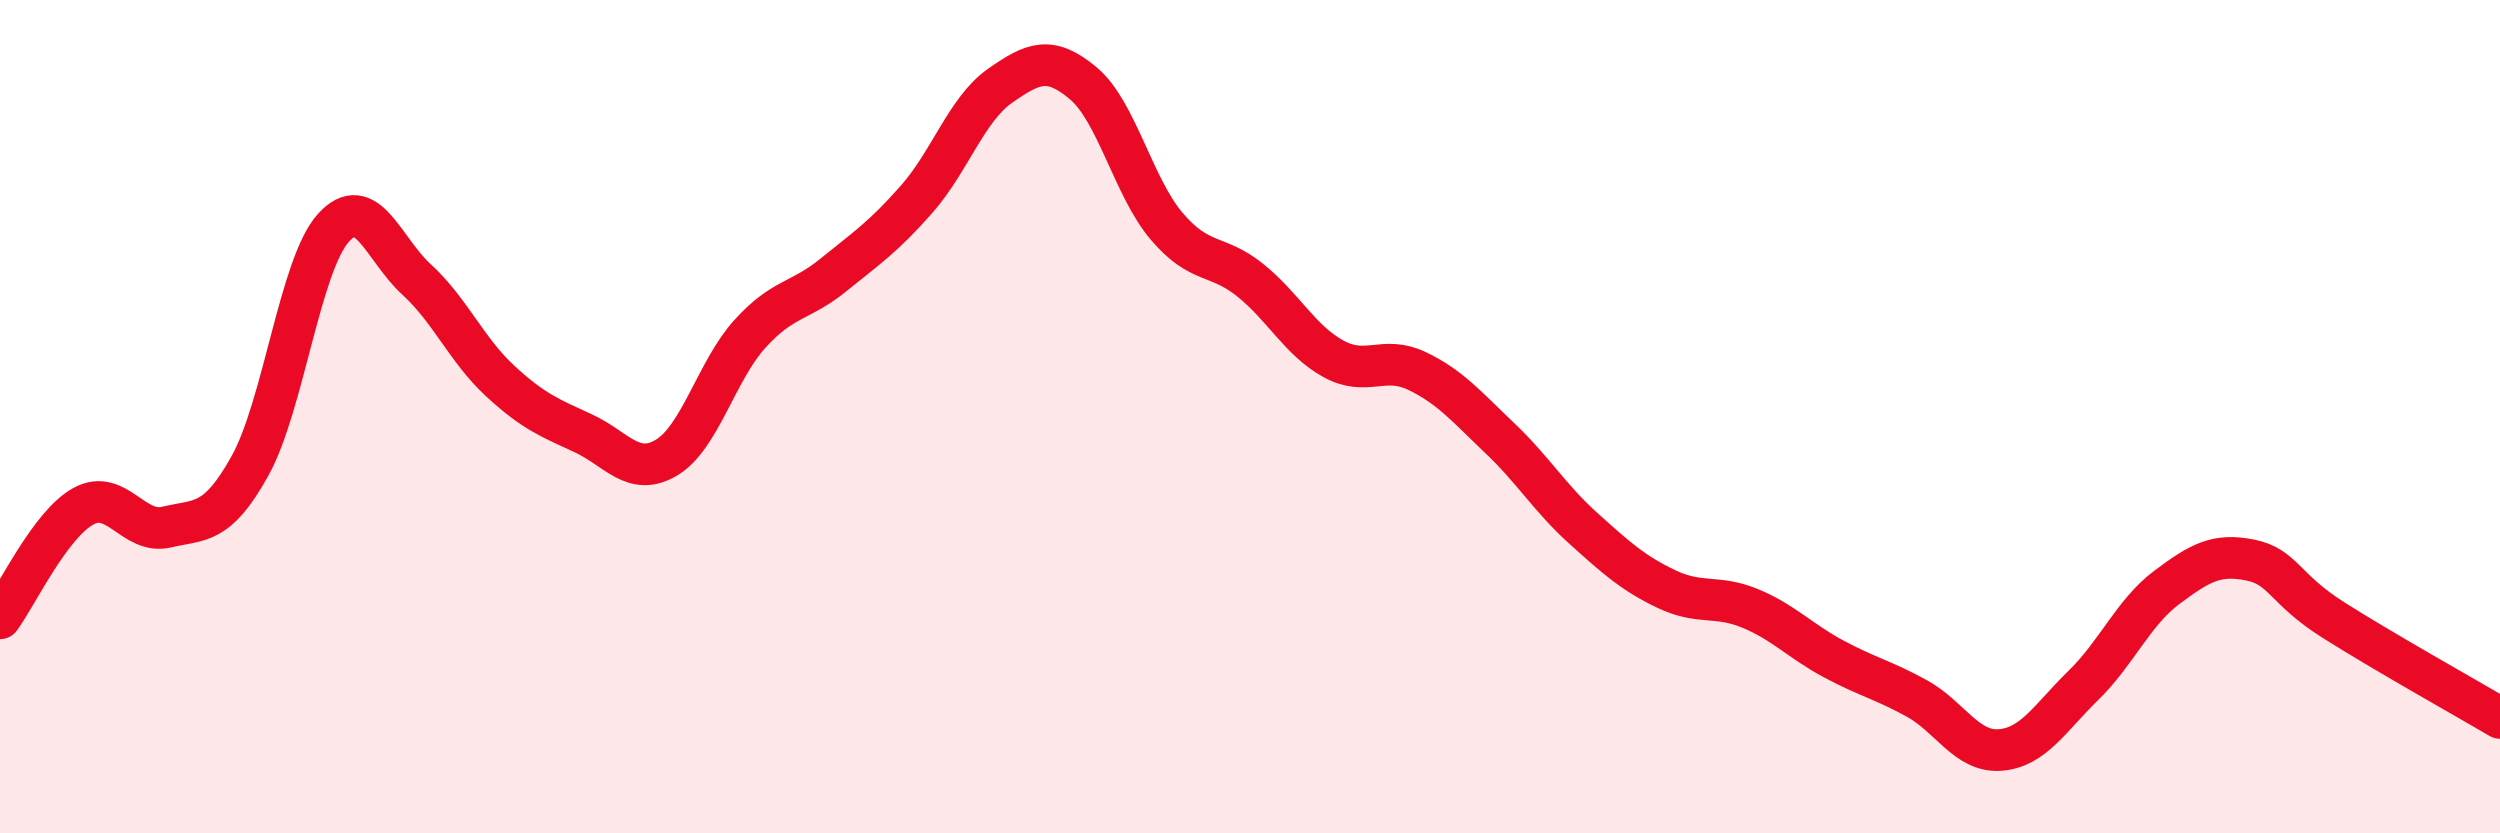
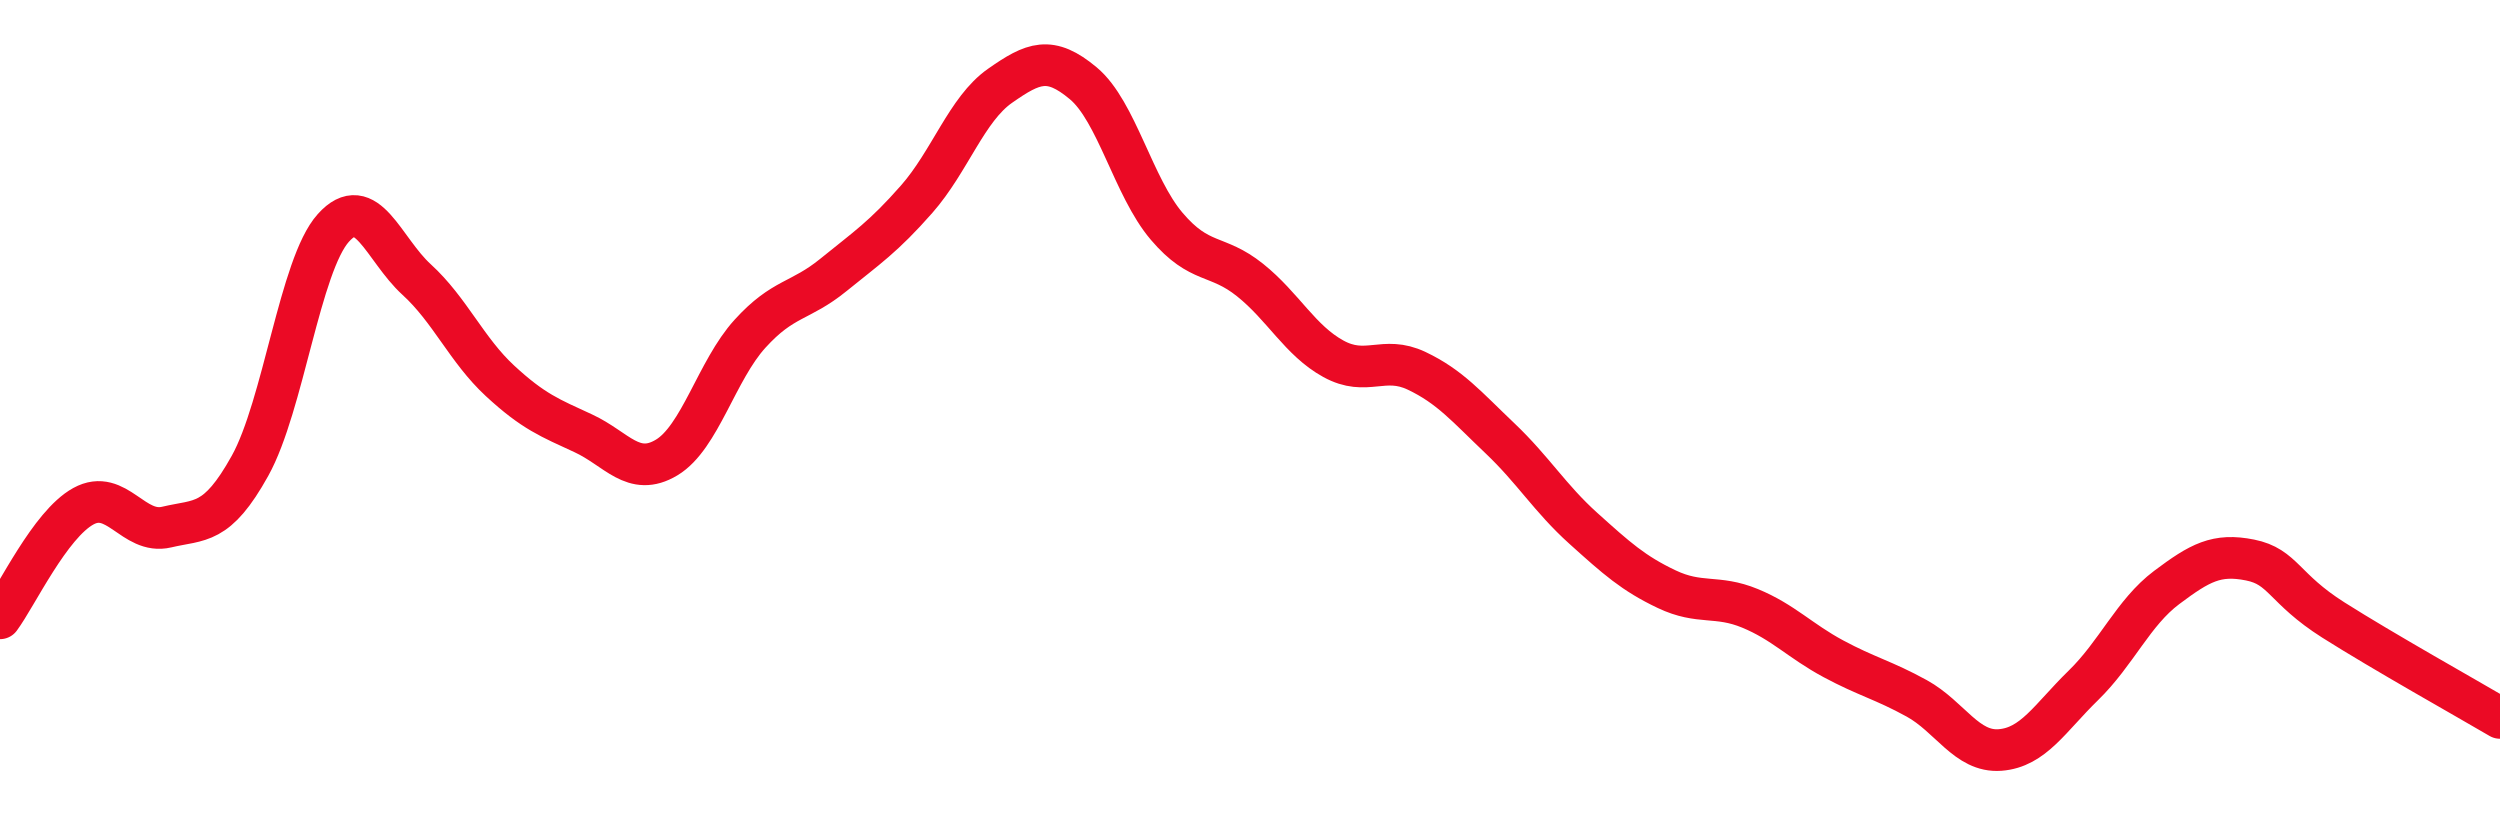
<svg xmlns="http://www.w3.org/2000/svg" width="60" height="20" viewBox="0 0 60 20">
-   <path d="M 0,14.84 C 0.4,14.3 1.2,12.59 2,12.15 C 2.8,11.71 3.2,12.84 4,12.65 C 4.8,12.46 5.2,12.62 6,11.18 C 6.8,9.74 7.2,6.36 8,5.47 C 8.8,4.58 9.2,5.98 10,6.71 C 10.8,7.44 11.2,8.4 12,9.14 C 12.8,9.88 13.2,10.03 14,10.4 C 14.8,10.77 15.2,11.46 16,10.98 C 16.8,10.5 17.2,8.89 18,8.01 C 18.8,7.13 19.2,7.25 20,6.6 C 20.8,5.95 21.2,5.69 22,4.78 C 22.8,3.87 23.2,2.62 24,2.06 C 24.8,1.5 25.2,1.33 26,2 C 26.8,2.67 27.2,4.49 28,5.43 C 28.8,6.37 29.2,6.08 30,6.72 C 30.8,7.36 31.2,8.17 32,8.61 C 32.8,9.05 33.2,8.52 34,8.9 C 34.8,9.28 35.2,9.76 36,10.52 C 36.8,11.28 37.2,11.96 38,12.68 C 38.8,13.4 39.2,13.76 40,14.14 C 40.8,14.52 41.2,14.27 42,14.6 C 42.8,14.93 43.2,15.38 44,15.81 C 44.8,16.24 45.2,16.32 46,16.76 C 46.8,17.2 47.2,18.06 48,18 C 48.8,17.94 49.2,17.23 50,16.45 C 50.8,15.67 51.2,14.7 52,14.1 C 52.8,13.5 53.2,13.28 54,13.44 C 54.8,13.6 54.8,14.12 56,14.88 C 57.2,15.64 59.2,16.76 60,17.23L60 20L0 20Z" fill="#EB0A25" opacity="0.1" stroke-linecap="round" stroke-linejoin="round" />
  <path d="M 0,14.84 C 0.4,14.3 1.2,12.59 2,12.15 C 2.8,11.71 3.2,12.84 4,12.65 C 4.8,12.46 5.2,12.62 6,11.18 C 6.8,9.74 7.2,6.36 8,5.47 C 8.8,4.58 9.2,5.98 10,6.71 C 10.8,7.44 11.2,8.4 12,9.14 C 12.8,9.88 13.2,10.03 14,10.4 C 14.8,10.77 15.2,11.46 16,10.98 C 16.8,10.5 17.2,8.89 18,8.01 C 18.8,7.13 19.2,7.25 20,6.6 C 20.8,5.95 21.2,5.69 22,4.78 C 22.8,3.87 23.2,2.62 24,2.06 C 24.8,1.5 25.2,1.33 26,2 C 26.8,2.67 27.2,4.49 28,5.43 C 28.8,6.37 29.2,6.08 30,6.72 C 30.8,7.36 31.2,8.17 32,8.61 C 32.8,9.05 33.2,8.52 34,8.9 C 34.8,9.28 35.2,9.76 36,10.52 C 36.8,11.28 37.2,11.96 38,12.68 C 38.8,13.4 39.2,13.76 40,14.14 C 40.8,14.52 41.2,14.27 42,14.6 C 42.8,14.93 43.2,15.38 44,15.81 C 44.8,16.24 45.2,16.32 46,16.76 C 46.8,17.2 47.2,18.06 48,18 C 48.8,17.94 49.2,17.23 50,16.45 C 50.8,15.67 51.2,14.7 52,14.1 C 52.8,13.5 53.2,13.28 54,13.44 C 54.8,13.6 54.8,14.12 56,14.88 C 57.2,15.64 59.2,16.76 60,17.23" stroke="#EB0A25" stroke-width="1" fill="none" stroke-linecap="round" stroke-linejoin="round" />
</svg>